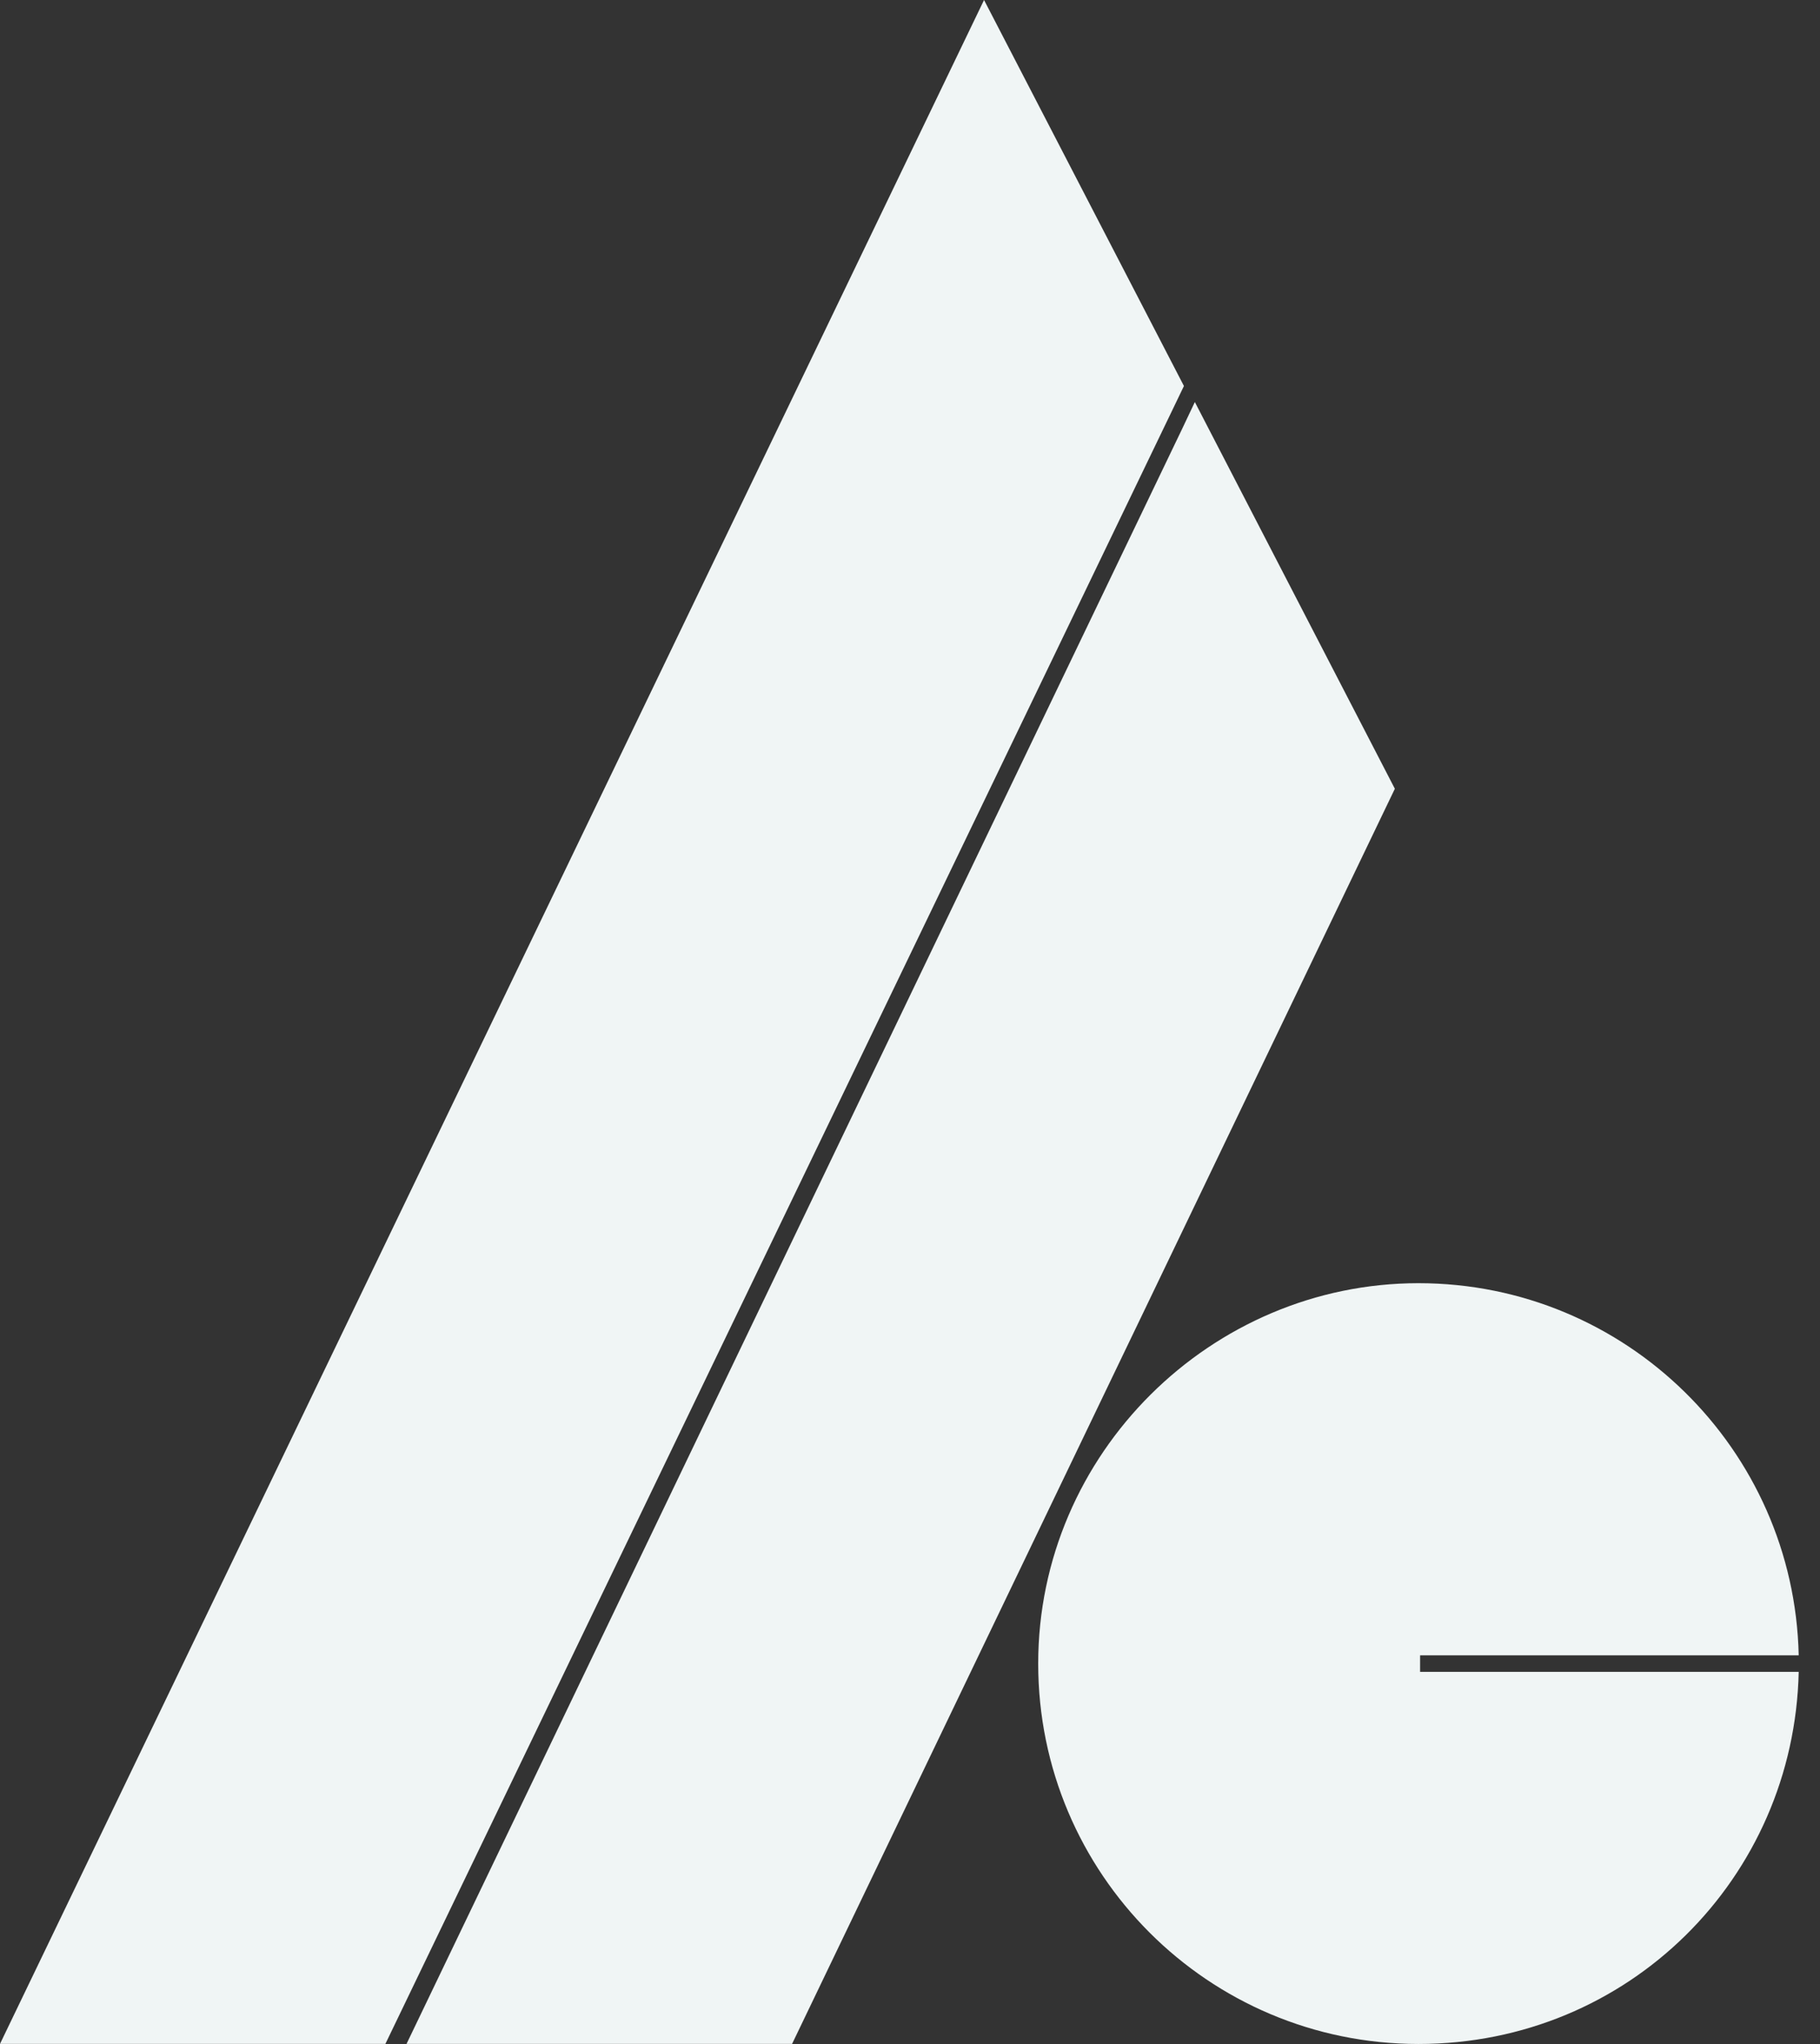
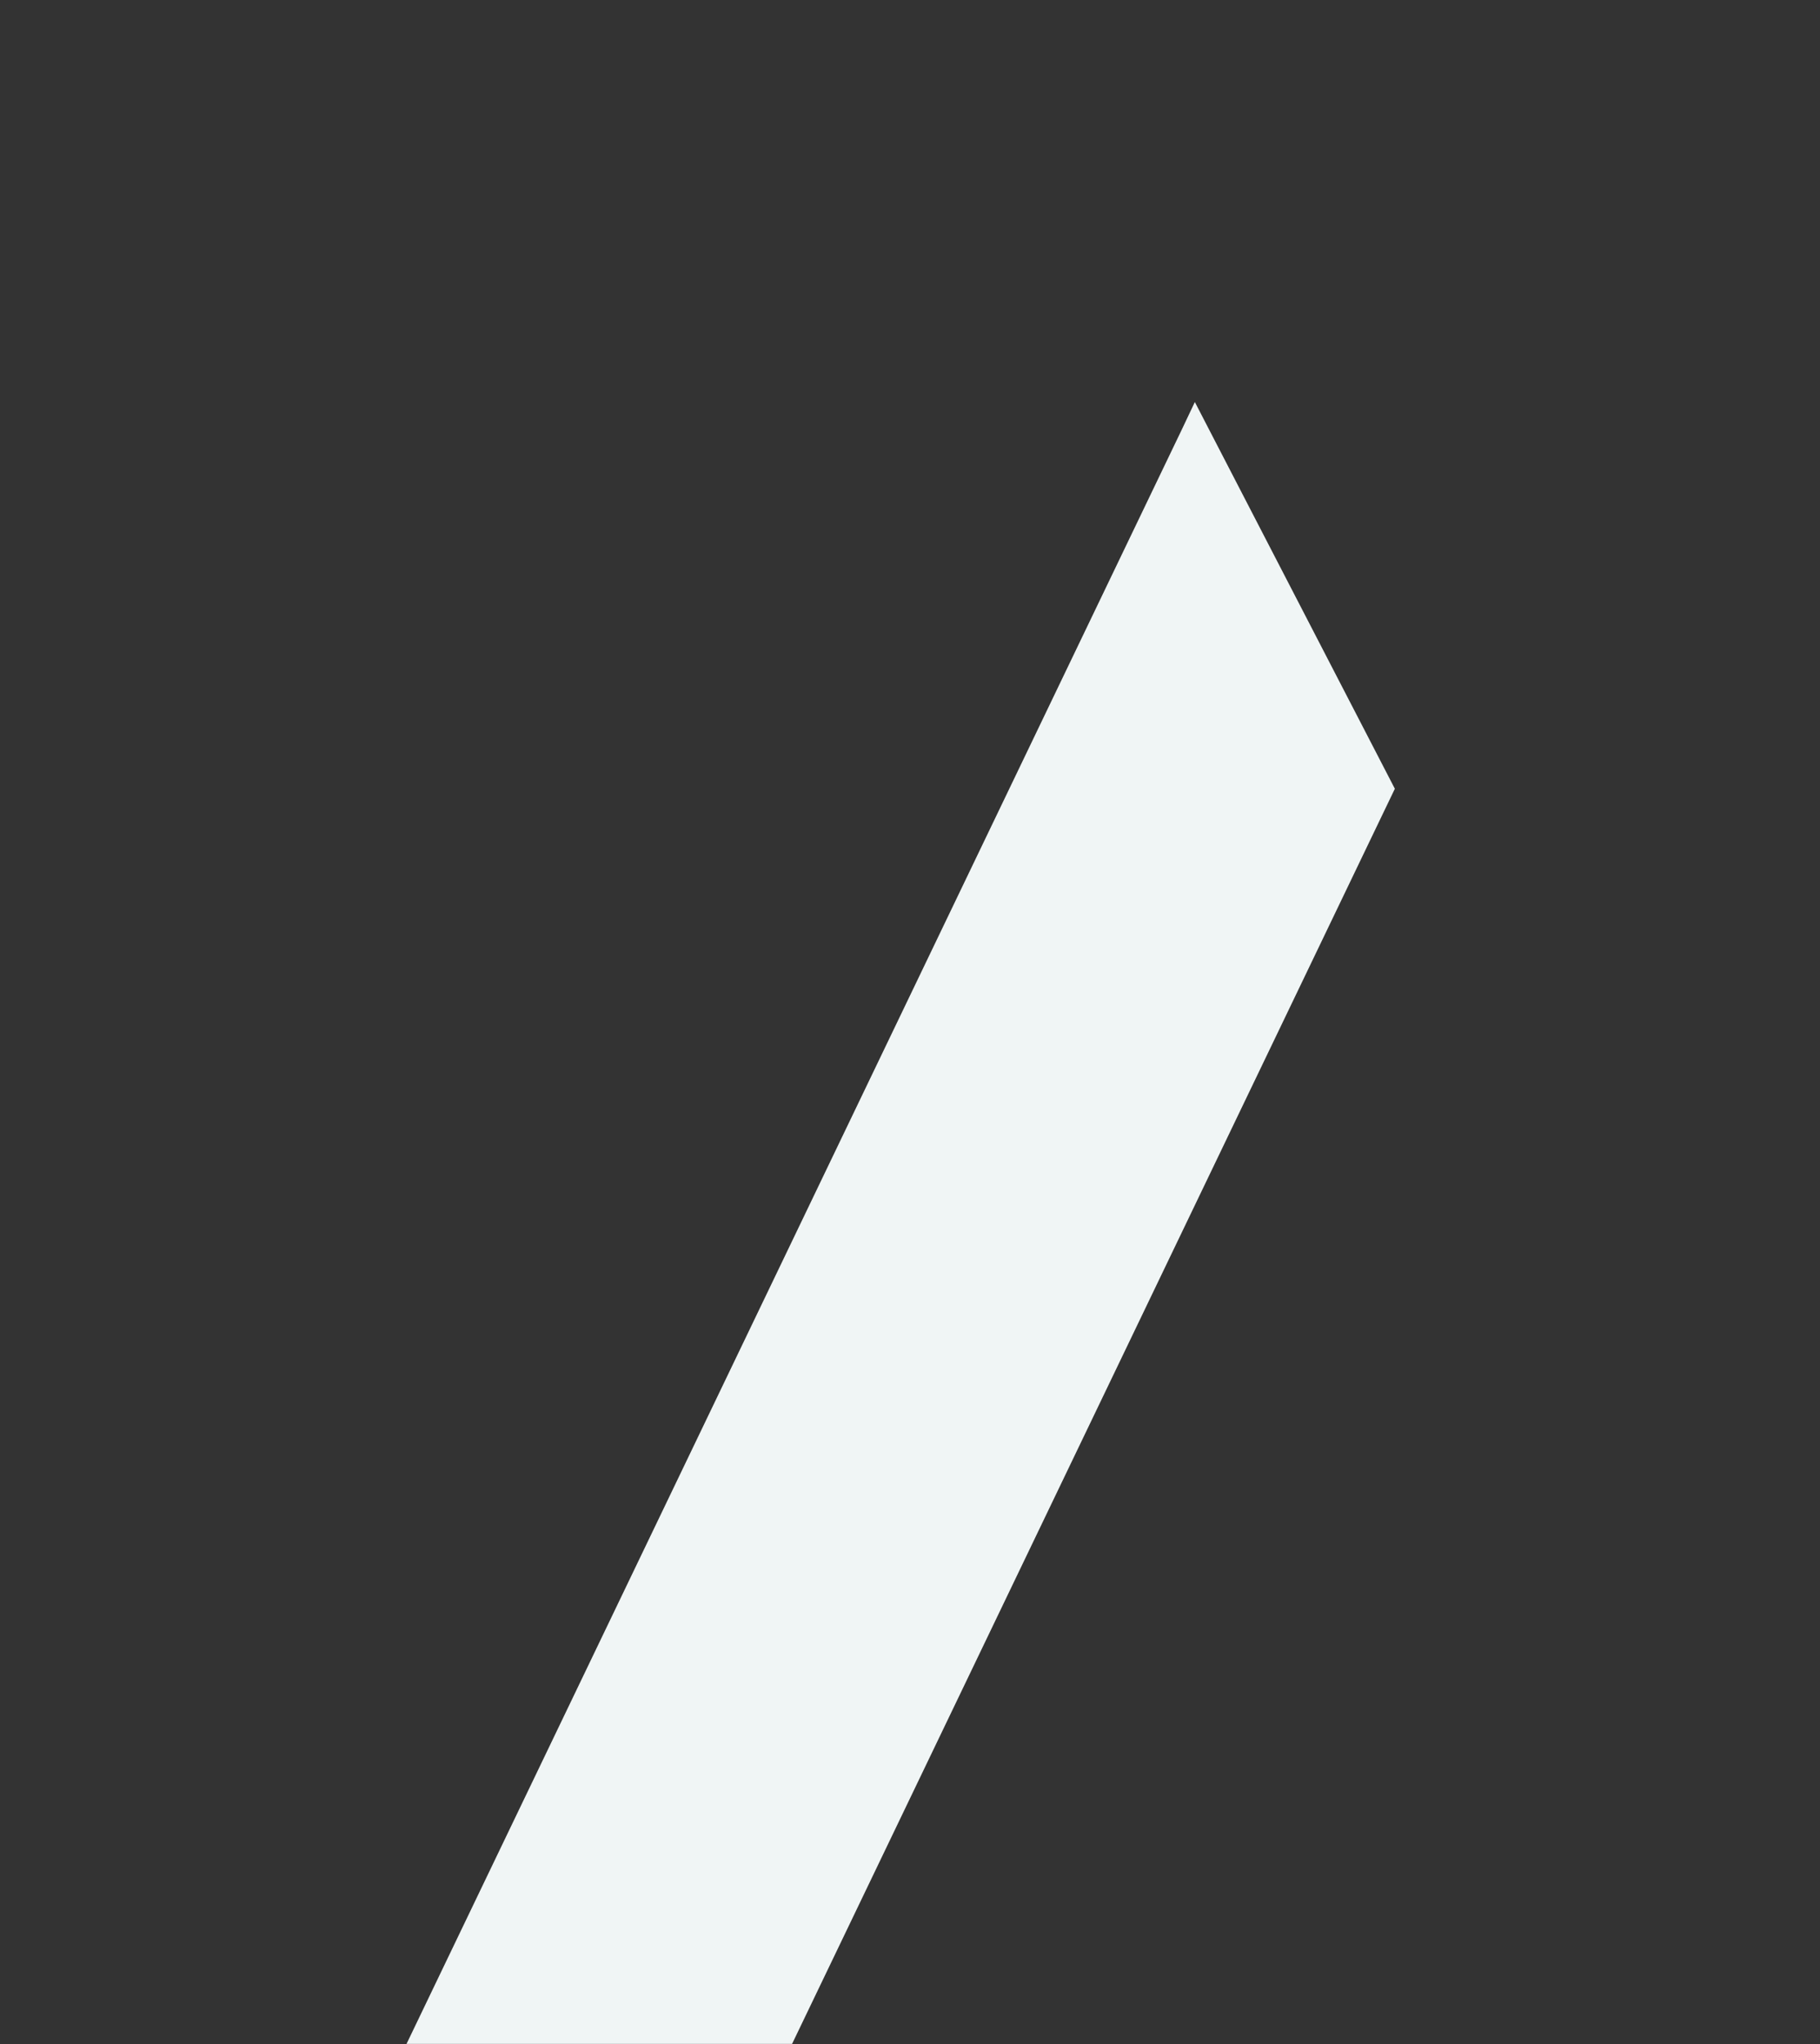
<svg xmlns="http://www.w3.org/2000/svg" width="57" height="64" viewBox="0 0 57 64" fill="none">
  <rect x="0" y="0" width="57" height="64" fill="#333333" stroke="none" />
  <g id="Group">
    <g id="Group_2">
-       <path id="Vector" d="M37.079 12.086L36.668 12.941L12.07 63.996H0L30.819 0L37.079 12.086Z" fill="#F0F5F5" />
      <path id="Vector_2" d="M43.685 24.697L43.274 25.552L24.807 63.996H12.732L37.014 13.447L37.421 12.588L43.685 24.697Z" fill="#F0F5F5" />
    </g>
-     <path id="Vector_3" d="M44.475 52.351V51.83H56.333C56.192 45.373 50.917 40.178 44.425 40.178C37.934 40.178 32.515 45.51 32.515 52.089C32.515 58.668 37.846 63.999 44.425 63.999C51.005 63.999 56.192 58.805 56.333 52.347H44.475V52.351Z" fill="#F0F5F5" />
  </g>
</svg>